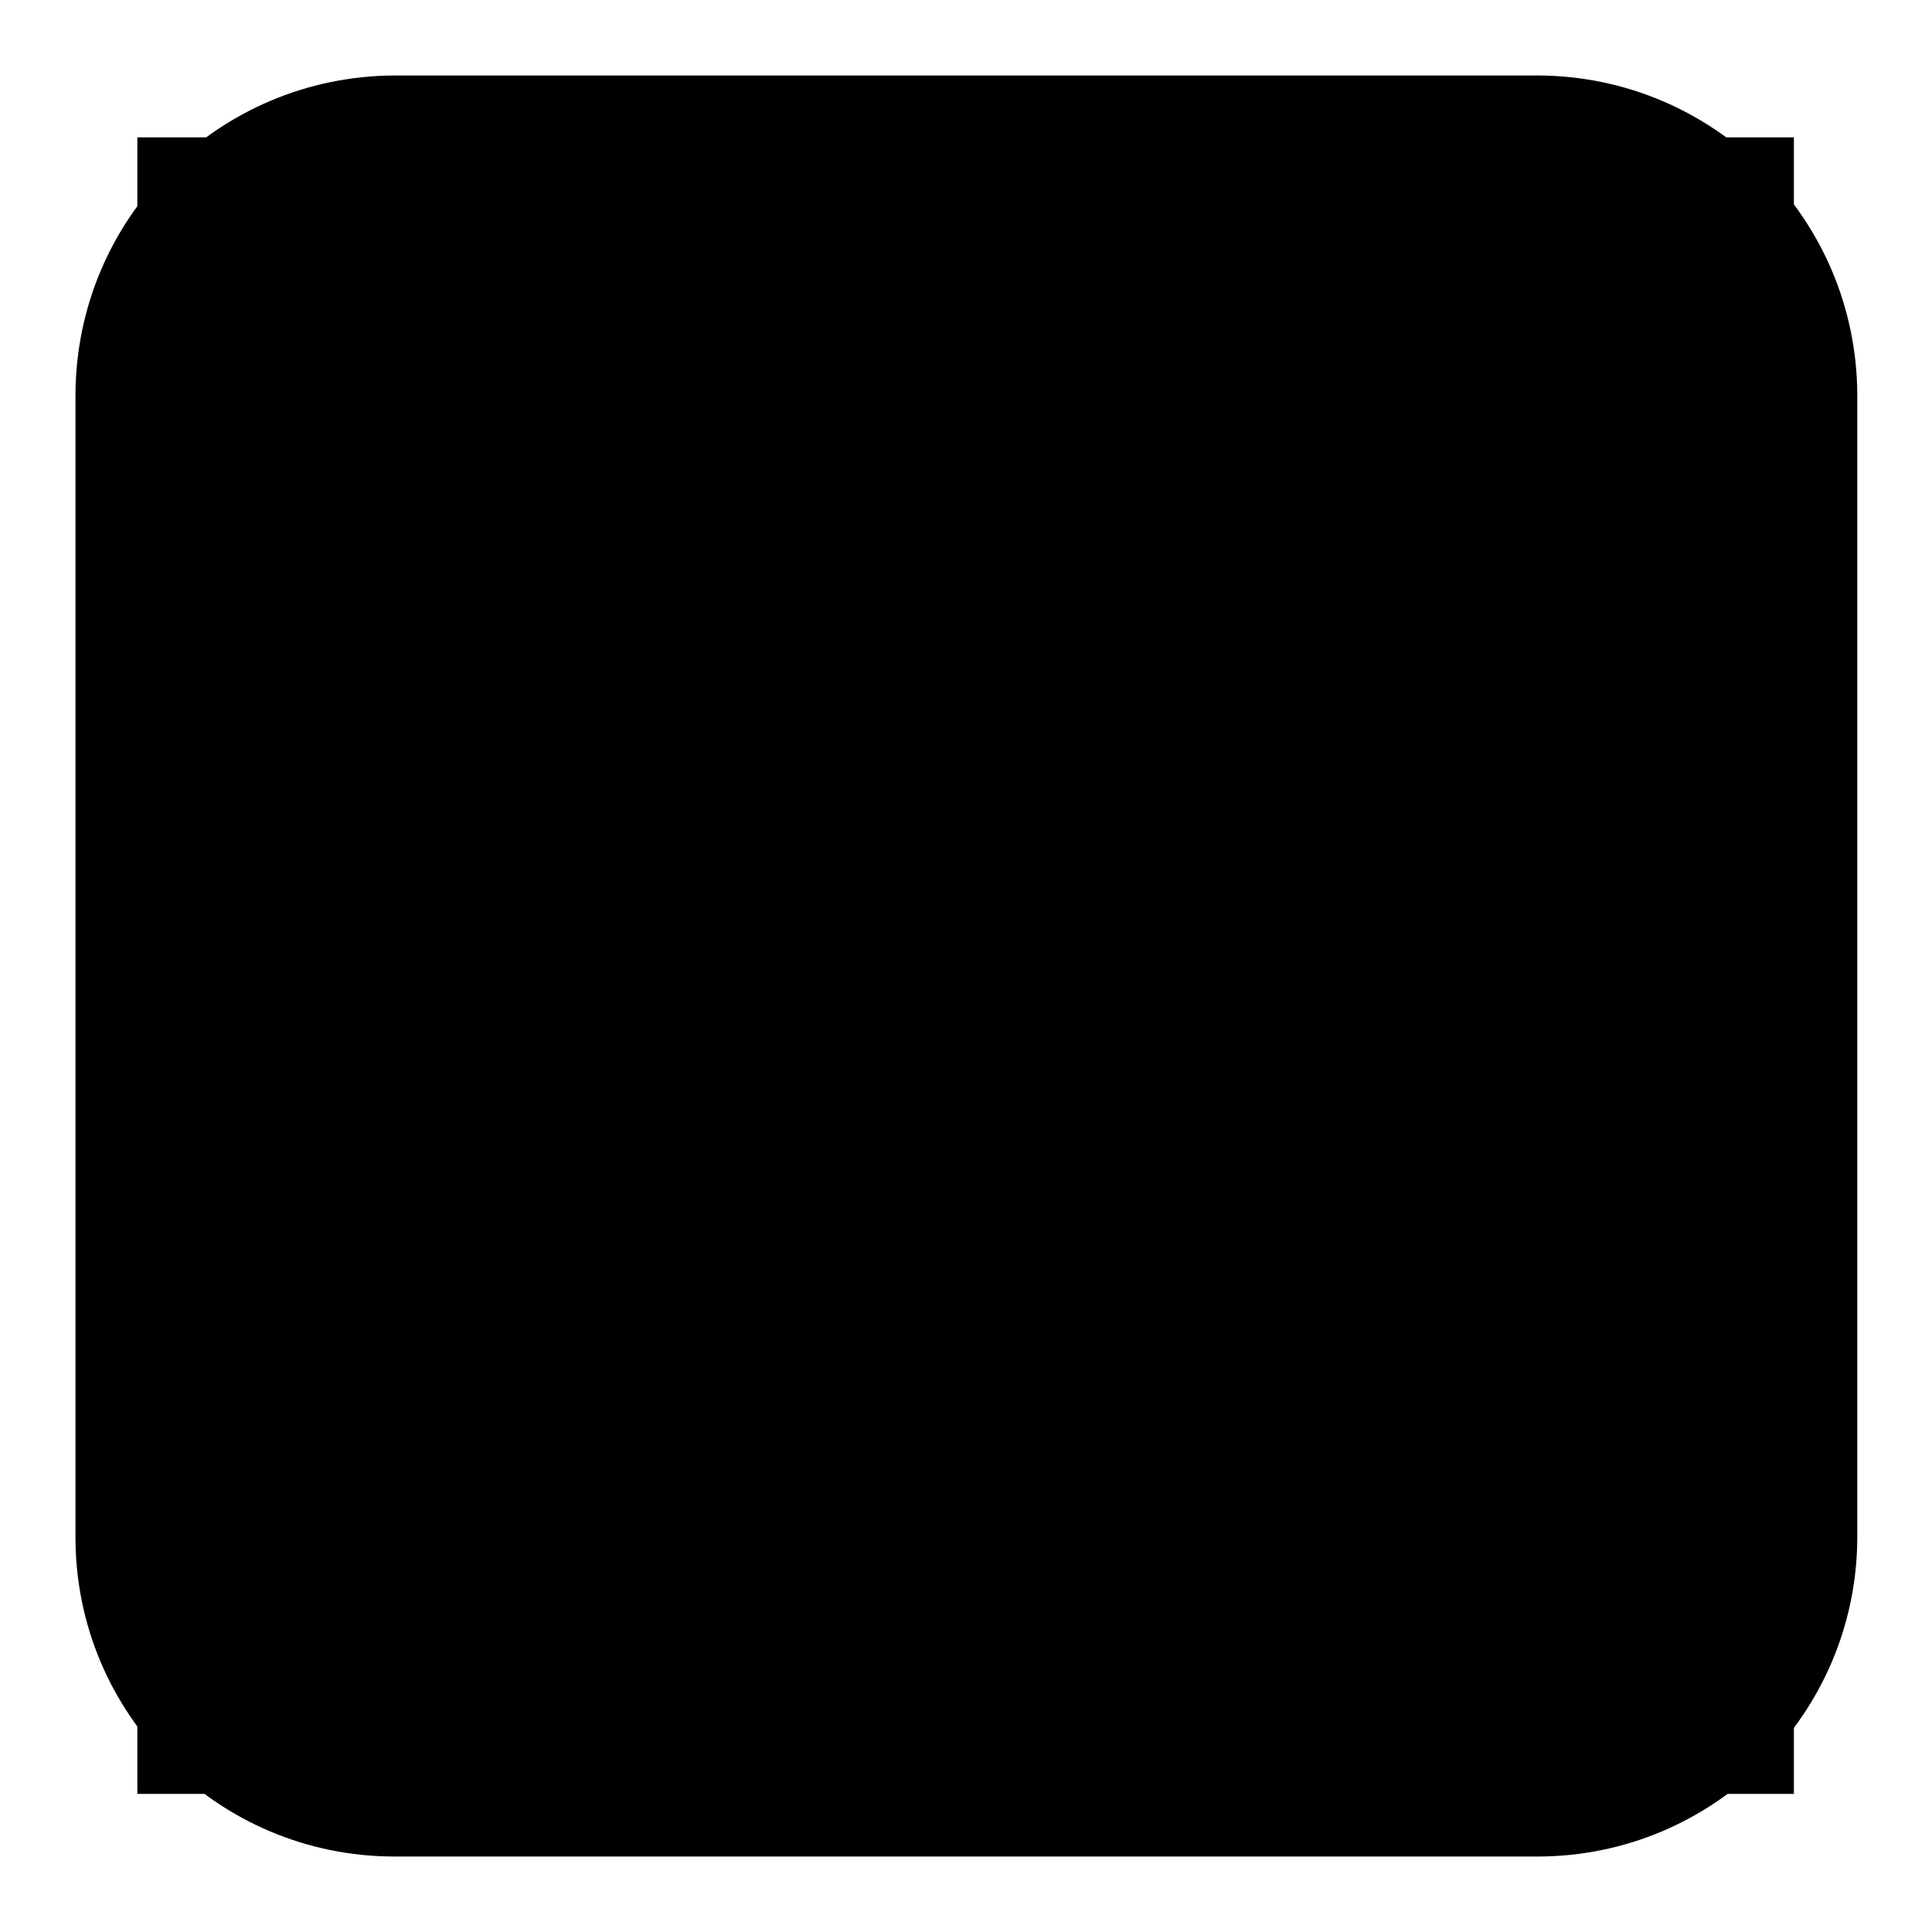
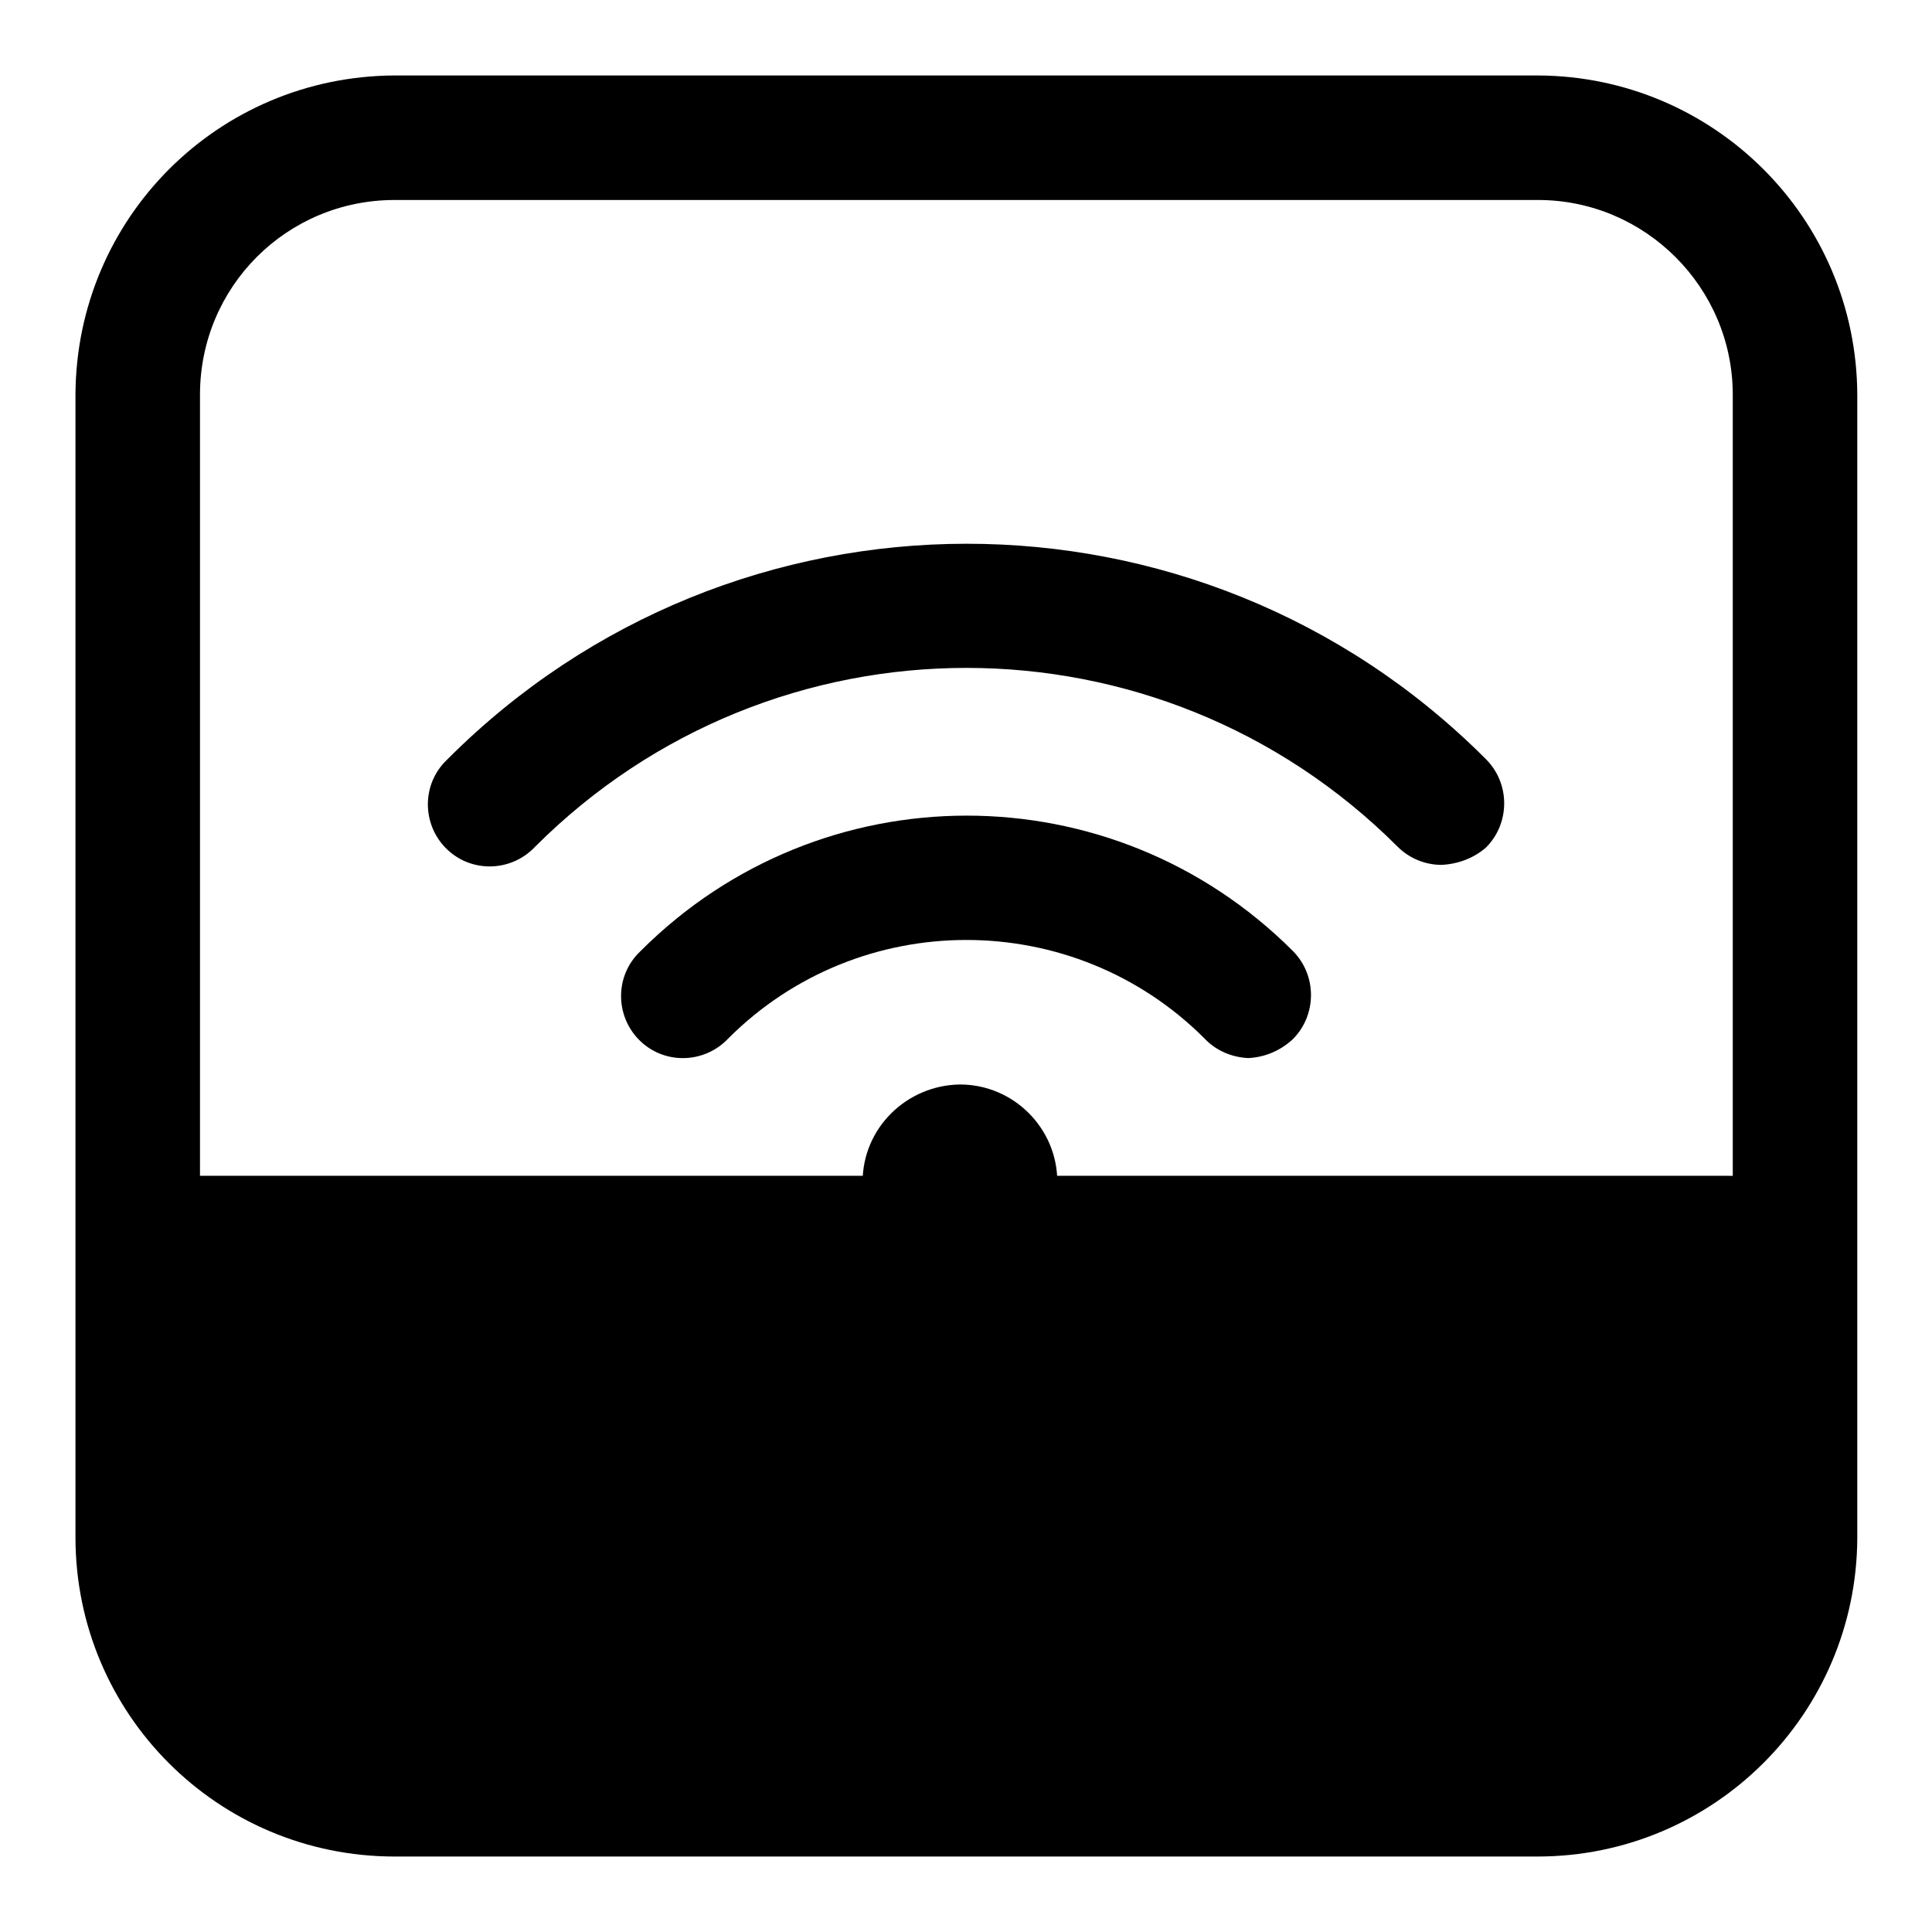
<svg xmlns="http://www.w3.org/2000/svg" version="1.1" x="0px" y="0px" viewBox="0 0 256 256" enable-background="new 0 0 256 256" xml:space="preserve">
  <g>
-     <path fill="#000000" d="M18.2,18.2h219.5v219.5H18.2V18.2z" />
    <path fill="#000000" d="M203.7,237.8H52.3c-18.8,0-34-12.8-34-28.9v-24.3c0-15.9-4.6-28.8,7.1-28.8h203.5c18.2,0,9,12.8,9,28.7 v24.3C237.8,224.9,222.5,237.8,203.7,237.8L203.7,237.8z" />
    <path fill="#000000" d="M191,114.6c-2.2,0-4.3-0.9-5.8-2.4c-31.6-31.6-82.7-31.6-114.3,0c0,0,0,0,0,0c-3.1,3.3-8.3,3.5-11.6,0.4 s-3.5-8.3-0.4-11.6c0.1-0.1,0.3-0.3,0.4-0.4c37.9-38,99.5-38.1,137.5-0.1c0,0,0.1,0.1,0.1,0.1c3.2,3.2,3.2,8.4,0.1,11.6 c0,0,0,0-0.1,0.1C195.3,113.7,193.2,114.5,191,114.6z" />
    <path fill="#000000" d="M165.4,140.2c-2.2-0.1-4.3-1-5.8-2.6c-17.4-17.4-45.7-17.4-63.1,0c-3.1,3.3-8.3,3.5-11.6,0.4 c-3.3-3.1-3.5-8.3-0.4-11.6c0.1-0.1,0.3-0.3,0.4-0.4c23.9-23.9,62.5-23.9,86.4,0c3.2,3.2,3.2,8.4,0.1,11.6c0,0,0,0-0.1,0.1 C169.7,139.2,167.6,140.1,165.4,140.2z" />
    <path fill="#000000" d="M203.7,246H52.3C28.9,246,10,227.1,10,203.7V52.3C10.1,28.9,28.9,10.1,52.3,10h151.5 c23.3,0.1,42.2,18.9,42.3,42.3v151.5C246,227.1,227.1,246,203.7,246z M52.3,26.5C38,26.5,26.5,38,26.5,52.3v151.5 c0,14.2,11.6,25.8,25.8,25.8h151.5c14.2,0,25.8-11.6,25.8-25.8V52.3c0-14.2-11.6-25.8-25.8-25.8H52.3z" />
    <path fill="#000000" d="M114.3,156.6c0,7.1,5.8,12.9,12.9,12.9c7.1,0,12.9-5.8,12.9-12.9s-5.8-12.9-12.9-12.9 C120.1,143.8,114.3,149.5,114.3,156.6z" />
  </g>
</svg>